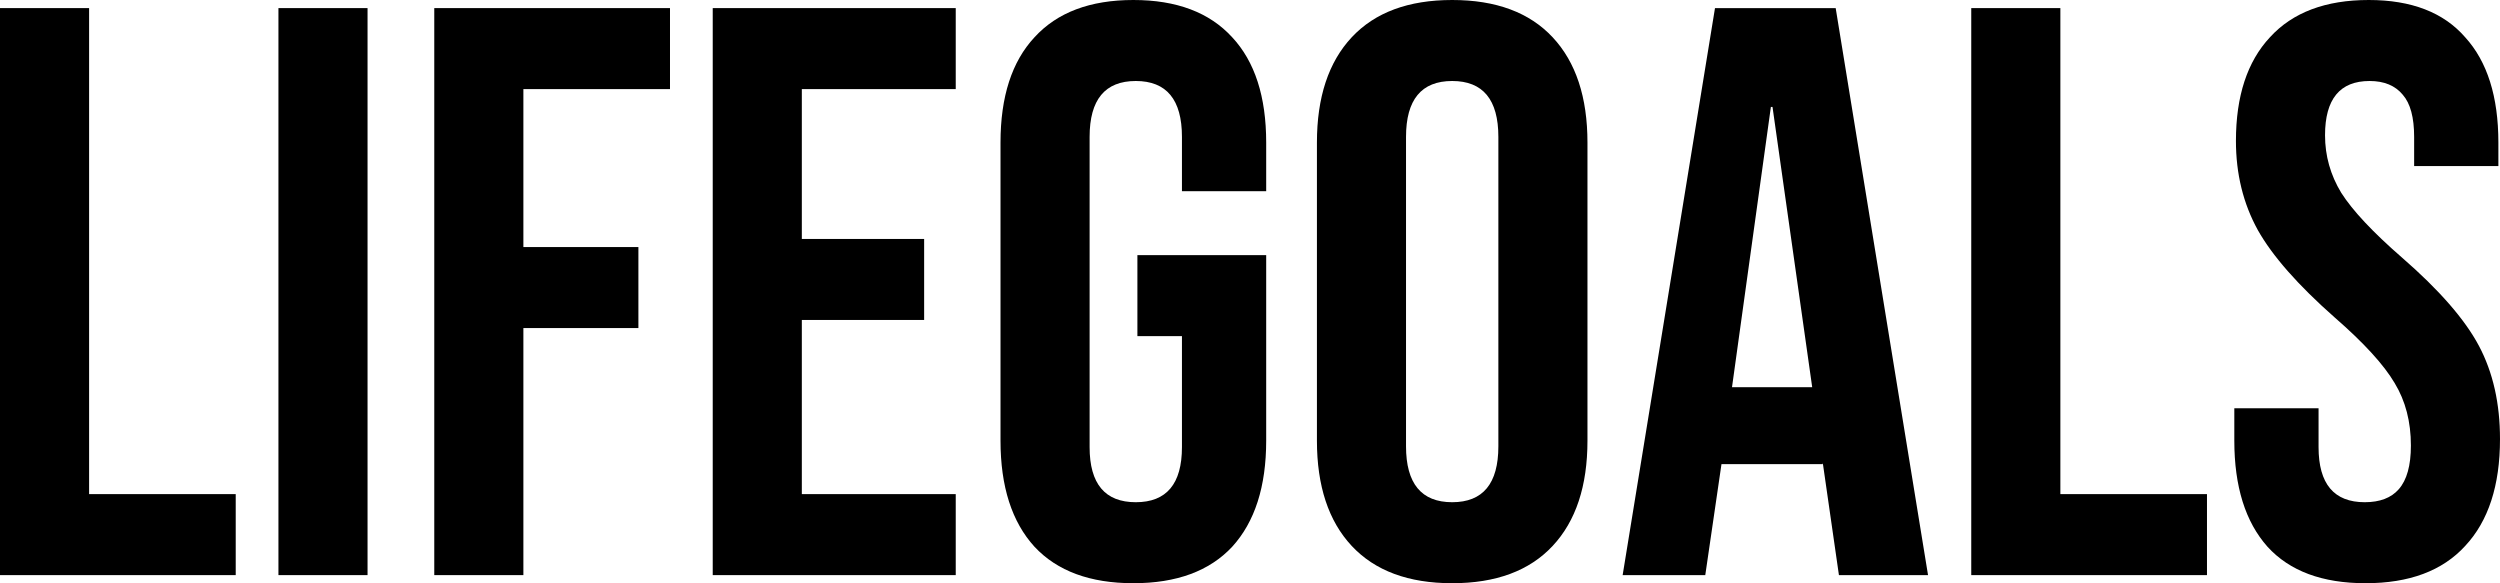
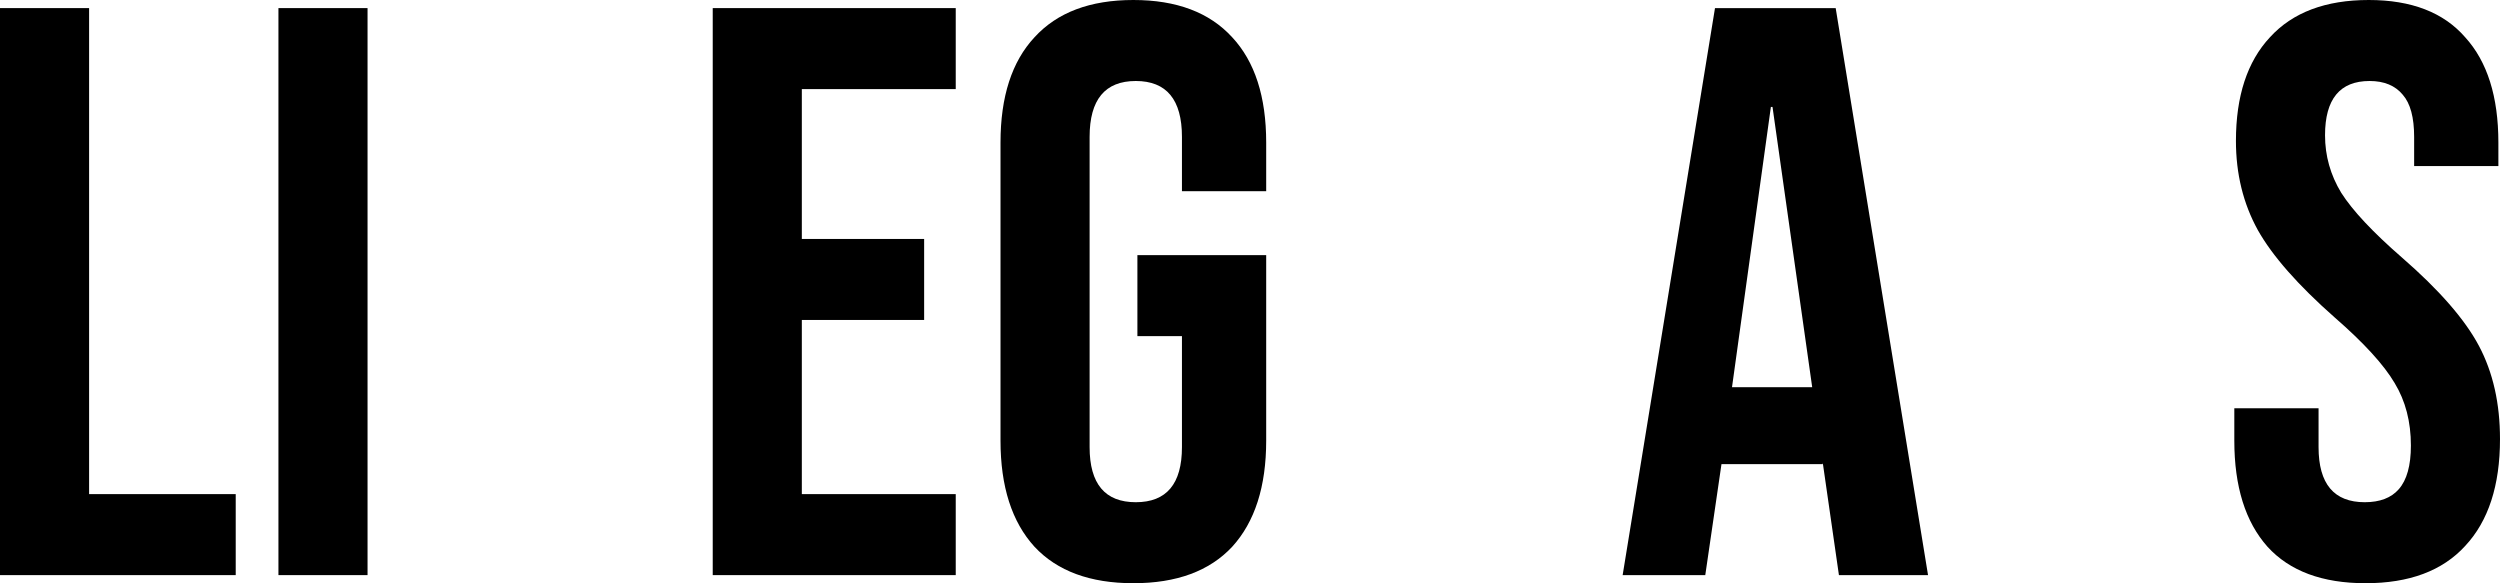
<svg xmlns="http://www.w3.org/2000/svg" fill="none" viewBox="0 0 300 70" height="70" width="300">
  <path fill="black" d="M283.864 69.986C278.68 69.986 274.76 68.528 272.103 65.612C269.446 62.631 268.118 58.386 268.118 52.878V48.99H278.227V53.656C278.227 58.062 280.074 60.266 283.767 60.266C285.582 60.266 286.943 59.747 287.85 58.71C288.822 57.609 289.308 55.859 289.308 53.461C289.308 50.61 288.66 48.115 287.364 45.977C286.068 43.773 283.67 41.149 280.171 38.103C275.764 34.215 272.686 30.716 270.937 27.605C269.187 24.43 268.312 20.866 268.312 16.913C268.312 11.535 269.673 7.387 272.395 4.471C275.116 1.49 279.069 0 284.253 0C289.373 0 293.228 1.49 295.82 4.471C298.477 7.387 299.806 11.6 299.806 17.108V19.927H289.697V16.427C289.697 14.094 289.243 12.409 288.336 11.373C287.429 10.271 286.1 9.72 284.35 9.72C280.786 9.72 279.004 11.891 279.004 16.233C279.004 18.695 279.652 20.996 280.948 23.134C282.309 25.273 284.739 27.865 288.239 30.91C292.71 34.798 295.788 38.33 297.473 41.505C299.158 44.681 300 48.407 300 52.684C300 58.257 298.607 62.533 295.82 65.514C293.099 68.495 289.113 69.986 283.864 69.986Z" />
-   <path fill="black" d="M236.551 0.972H247.244V59.294H264.837V69.014H236.551V0.972Z" />
  <path fill="black" d="M205.799 0.972H220.282L231.364 69.014H220.671L218.727 55.503V55.697H206.577L204.633 69.014H194.718L205.799 0.972ZM217.464 46.463L212.701 12.831H212.506L207.841 46.463H217.464Z" />
-   <path fill="black" d="M174.263 69.986C169.014 69.986 164.997 68.495 162.21 65.514C159.424 62.533 158.031 58.321 158.031 52.878V17.108C158.031 11.664 159.424 7.452 162.21 4.471C164.997 1.49 169.014 0 174.263 0C179.512 0 183.53 1.49 186.316 4.471C189.103 7.452 190.496 11.664 190.496 17.108V52.878C190.496 58.321 189.103 62.533 186.316 65.514C183.53 68.495 179.512 69.986 174.263 69.986ZM174.263 60.266C177.957 60.266 179.804 58.03 179.804 53.559V16.427C179.804 11.956 177.957 9.72 174.263 9.72C170.57 9.72 168.723 11.956 168.723 16.427V53.559C168.723 58.03 170.57 60.266 174.263 60.266Z" />
  <path fill="black" d="M136.002 69.986C130.818 69.986 126.865 68.528 124.143 65.612C121.422 62.631 120.061 58.386 120.061 52.878V17.108C120.061 11.6 121.422 7.387 124.143 4.471C126.865 1.49 130.818 0 136.002 0C141.186 0 145.139 1.49 147.861 4.471C150.582 7.387 151.943 11.6 151.943 17.108V22.94H141.834V16.427C141.834 11.956 139.987 9.72 136.294 9.72C132.6 9.72 130.753 11.956 130.753 16.427V53.656C130.753 58.062 132.6 60.266 136.294 60.266C139.987 60.266 141.834 58.062 141.834 53.656V40.339H136.488V30.619H151.943V52.878C151.943 58.386 150.582 62.631 147.861 65.612C145.139 68.528 141.186 69.986 136.002 69.986Z" />
  <path fill="black" d="M85.527 0.972H114.688V10.692H96.219V28.675H110.897V38.395H96.219V59.294H114.688V69.014H85.527V0.972Z" />
-   <path fill="black" d="M52.113 0.972H80.399V10.692H62.806V29.647H76.608V39.367H62.806V69.014H52.113V0.972Z" />
  <path fill="black" d="M33.413 0.972H44.105V69.014H33.413V0.972Z" />
  <path fill="black" d="M0 0.972H10.692V59.294H28.286V69.014H0V0.972Z" />
</svg>